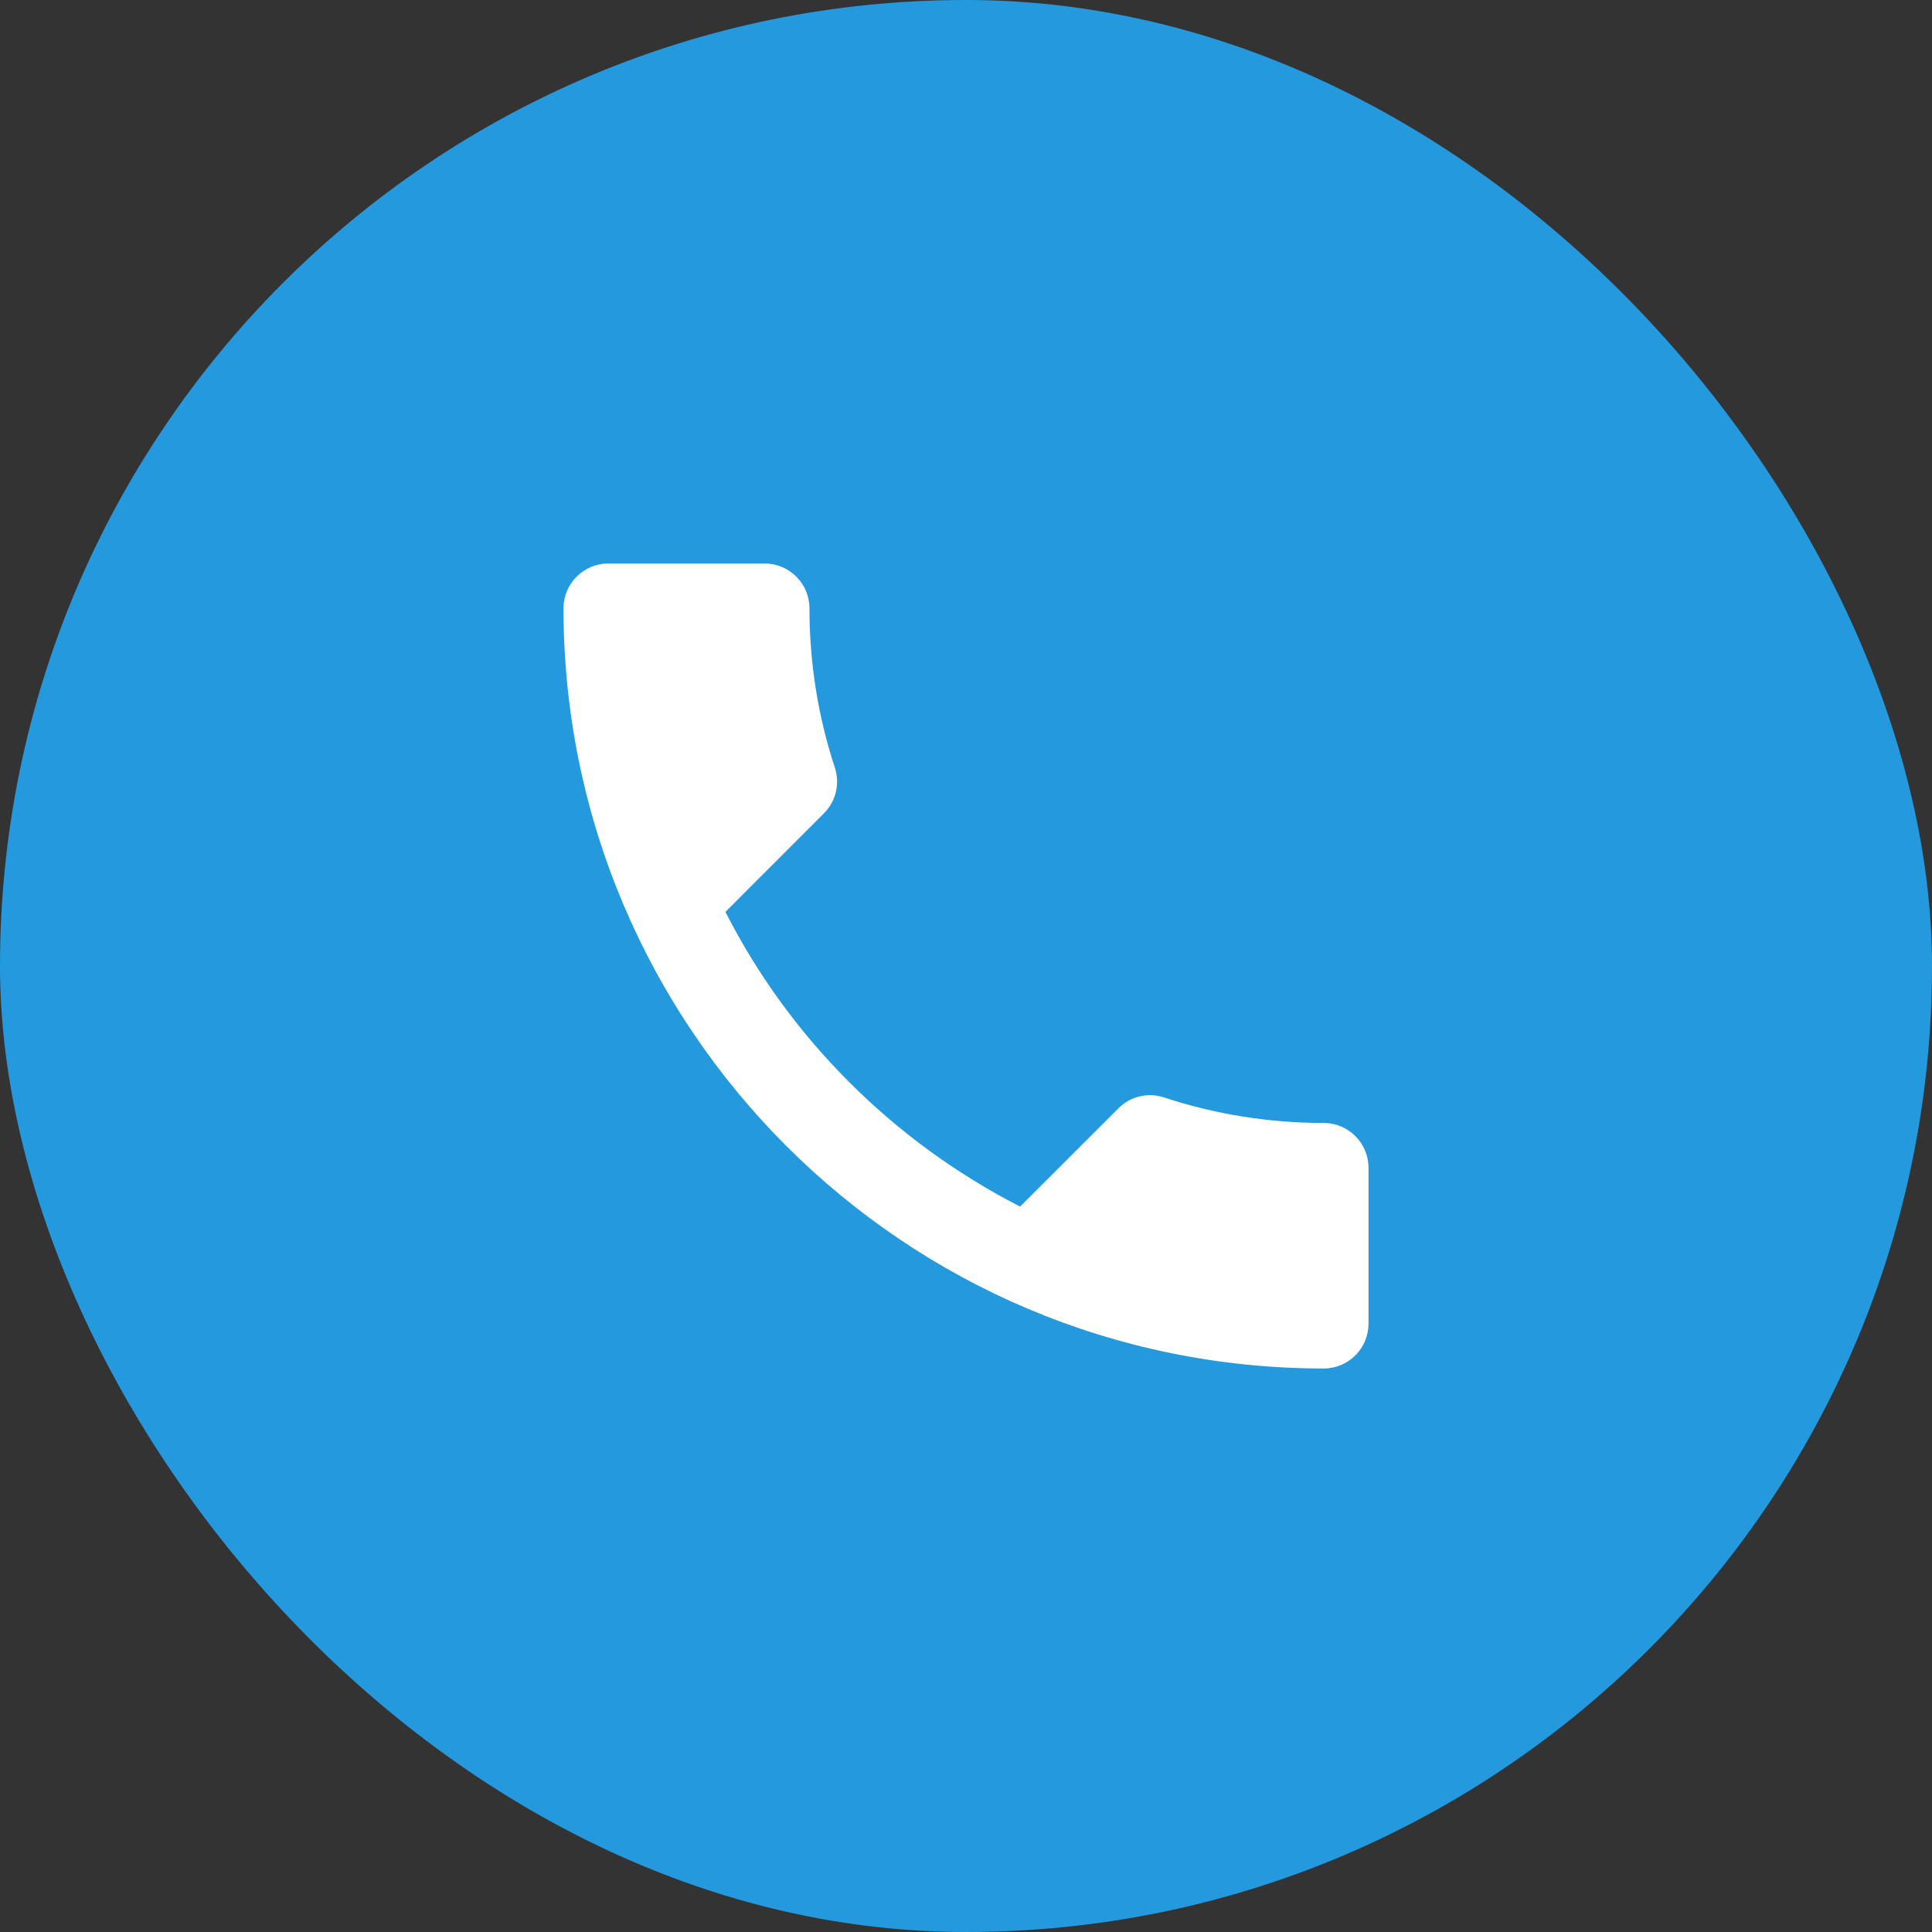
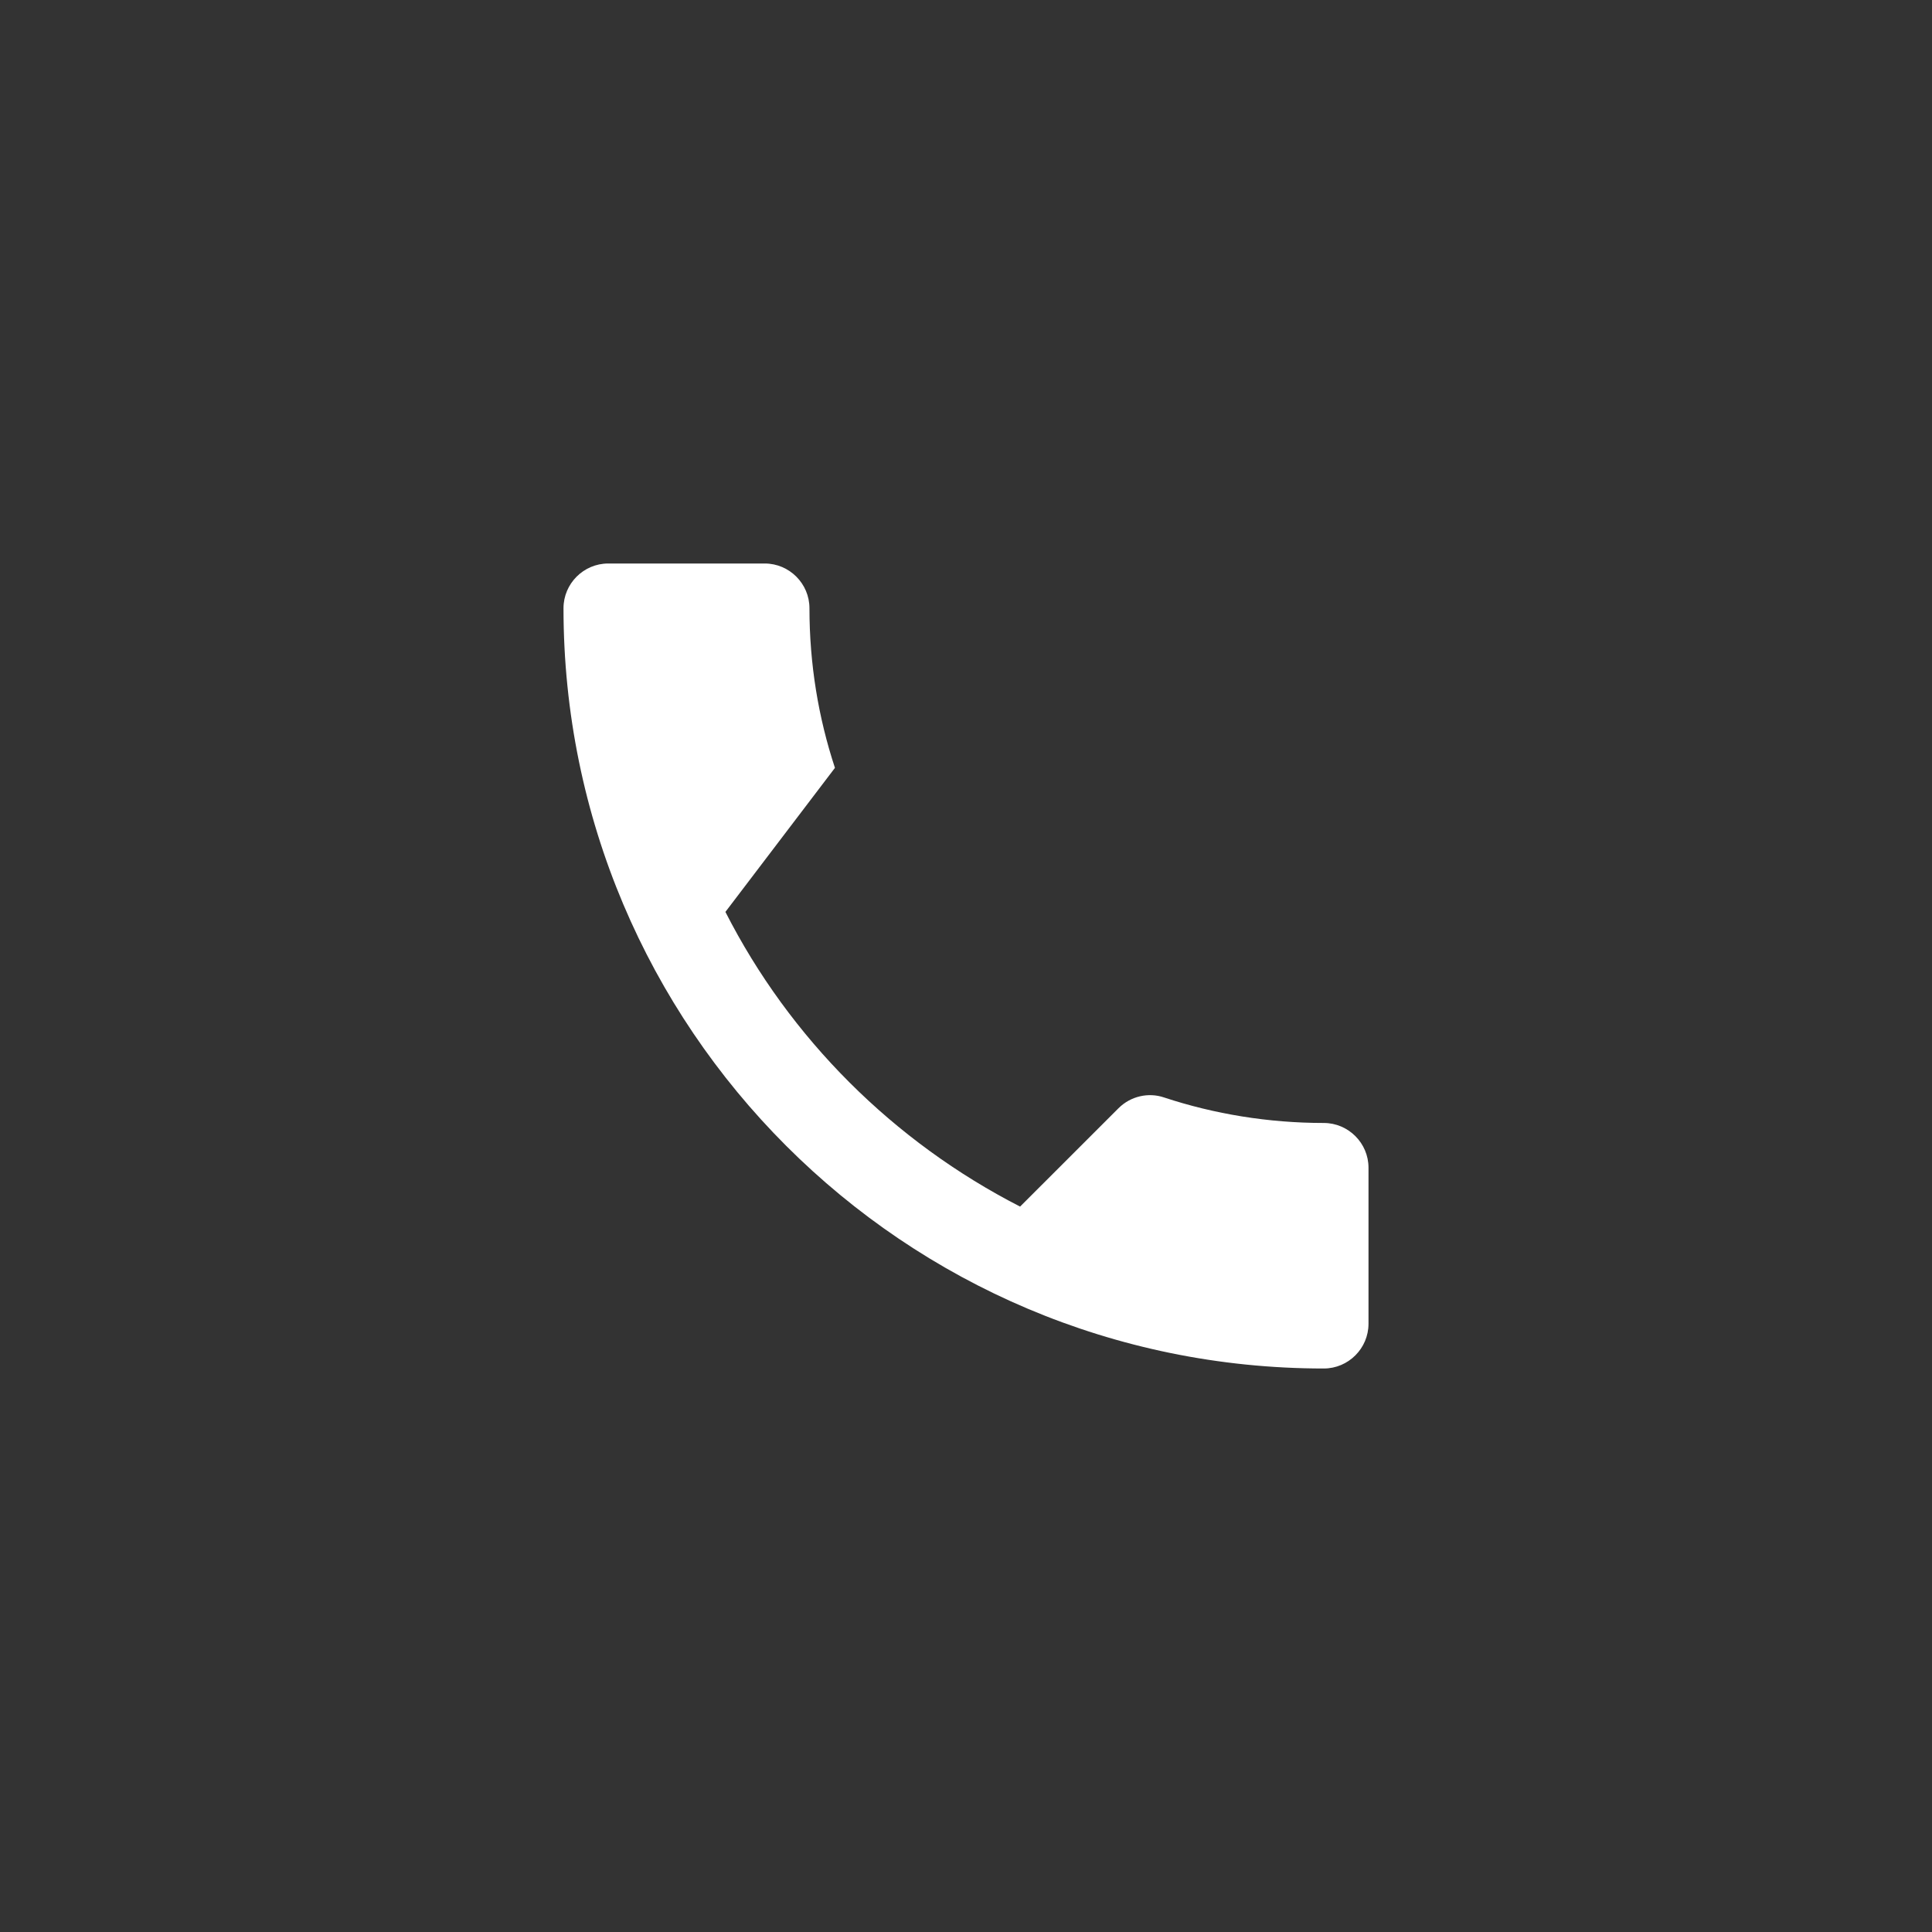
<svg xmlns="http://www.w3.org/2000/svg" width="36px" height="36px" viewBox="0 0 36 36" version="1.1">
  <rect x="0" y="0" width="36" height="36" fill="#333333" stroke="none" />
  <title>8E6CDABE-212C-4DE7-AC1A-DCF636EFC95A</title>
  <g id="#44608-Vše-o-nákupu" stroke="none" stroke-width="1" fill="none" fill-rule="evenodd">
    <g id="Vše-o-nákupu" transform="translate(-1177, -420)">
      <g id="kontakt" transform="translate(1132, 398)">
        <g id="ic_kontakt_rounded" transform="translate(45, 22)">
-           <rect id="Rectangle" fill="#2499DD" x="0" y="0" width="36" height="36" rx="18" />
          <g id="Icon-24px" transform="translate(8, 8)">
            <polygon id="Shape" points="0 0 20 0 20 20 0 20" />
-             <path d="M5.517,8.992 C6.717,11.35 8.65,13.275 11.008,14.483 L12.842,12.65 C13.067,12.425 13.4,12.35 13.692,12.45 C14.625,12.758 15.633,12.925 16.667,12.925 C17.125,12.925 17.5,13.3 17.5,13.758 L17.5,16.667 C17.5,17.125 17.125,17.5 16.667,17.5 C8.842,17.5 2.5,11.158 2.5,3.333 C2.5,2.875 2.875,2.5 3.333,2.5 L6.25,2.5 C6.708,2.5 7.083,2.875 7.083,3.333 C7.083,4.375 7.25,5.375 7.558,6.308 C7.65,6.6 7.583,6.925 7.35,7.158 L5.517,8.992 L5.517,8.992 Z" id="Shape" fill="#FFFFFF" />
+             <path d="M5.517,8.992 C6.717,11.35 8.65,13.275 11.008,14.483 L12.842,12.65 C13.067,12.425 13.4,12.35 13.692,12.45 C14.625,12.758 15.633,12.925 16.667,12.925 C17.125,12.925 17.5,13.3 17.5,13.758 L17.5,16.667 C17.5,17.125 17.125,17.5 16.667,17.5 C8.842,17.5 2.5,11.158 2.5,3.333 C2.5,2.875 2.875,2.5 3.333,2.5 L6.25,2.5 C6.708,2.5 7.083,2.875 7.083,3.333 C7.083,4.375 7.25,5.375 7.558,6.308 L5.517,8.992 L5.517,8.992 Z" id="Shape" fill="#FFFFFF" />
          </g>
        </g>
      </g>
    </g>
  </g>
</svg>